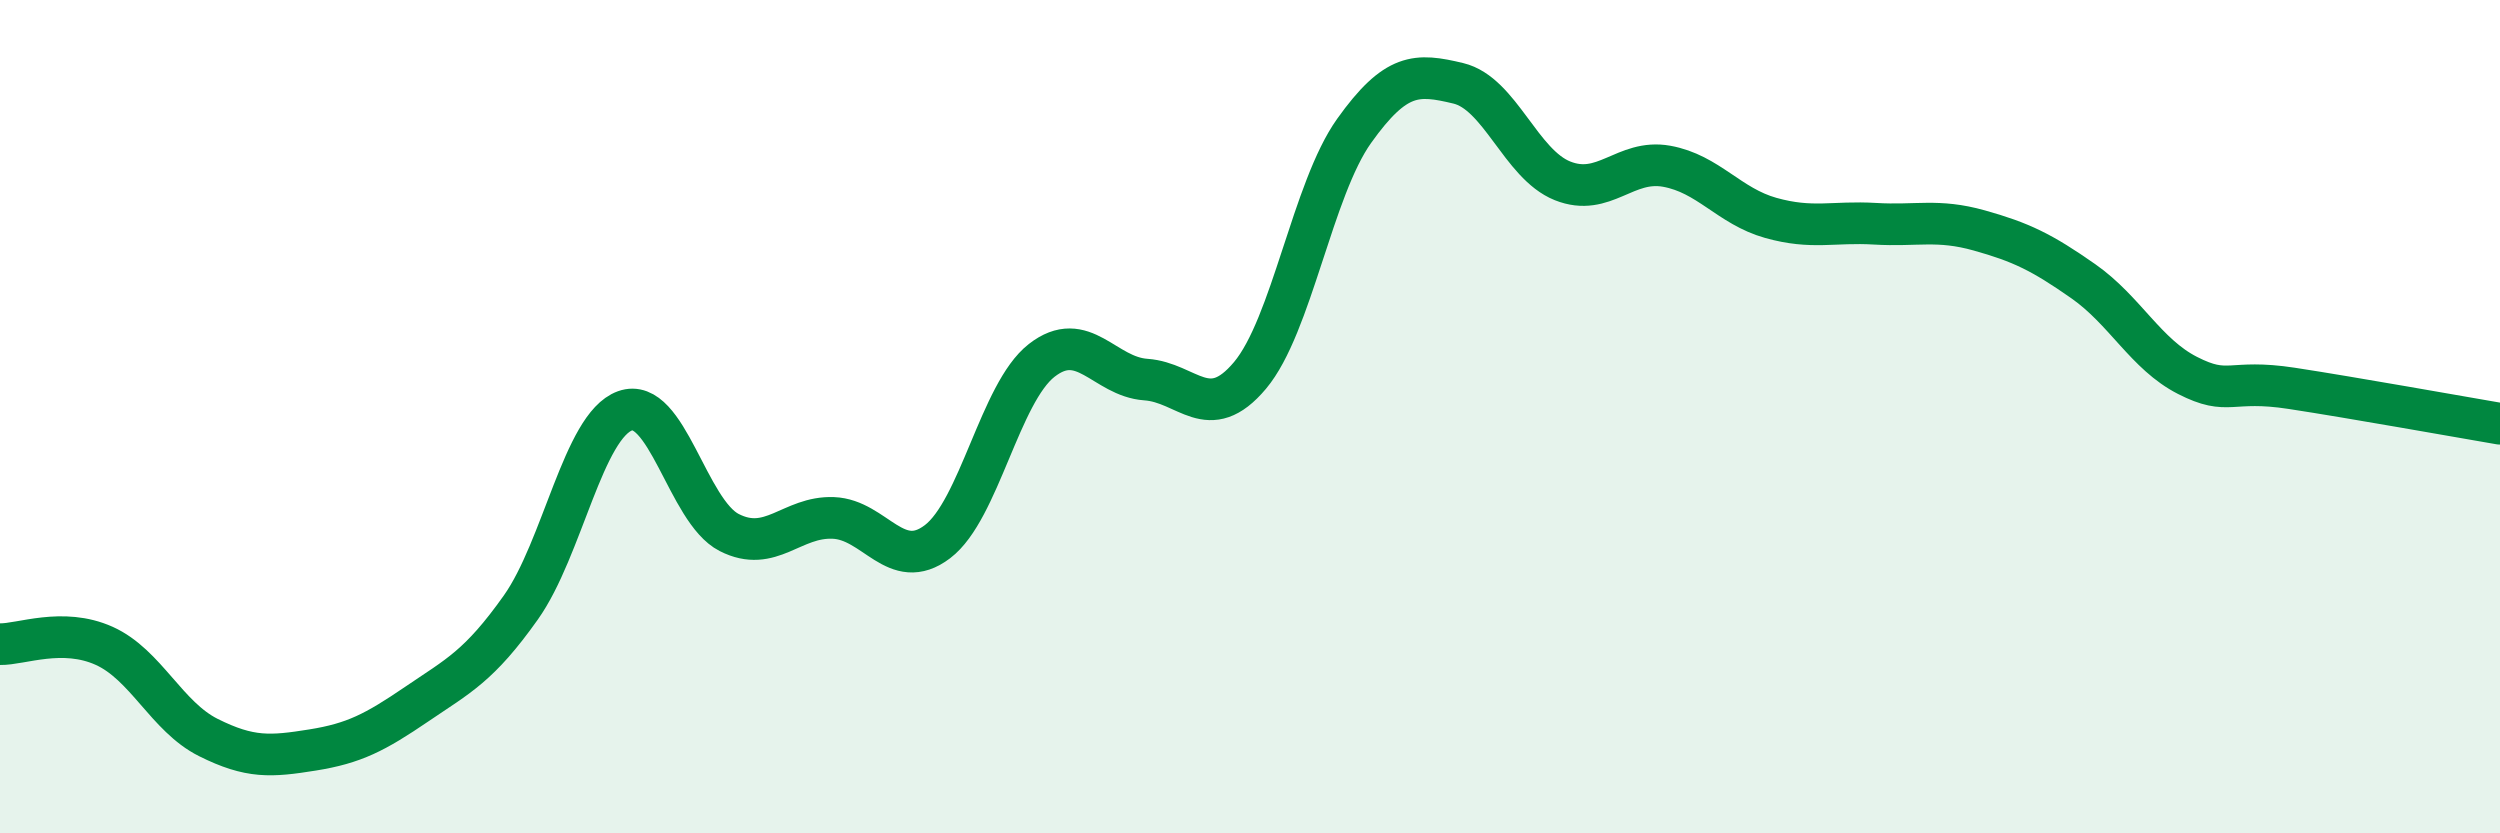
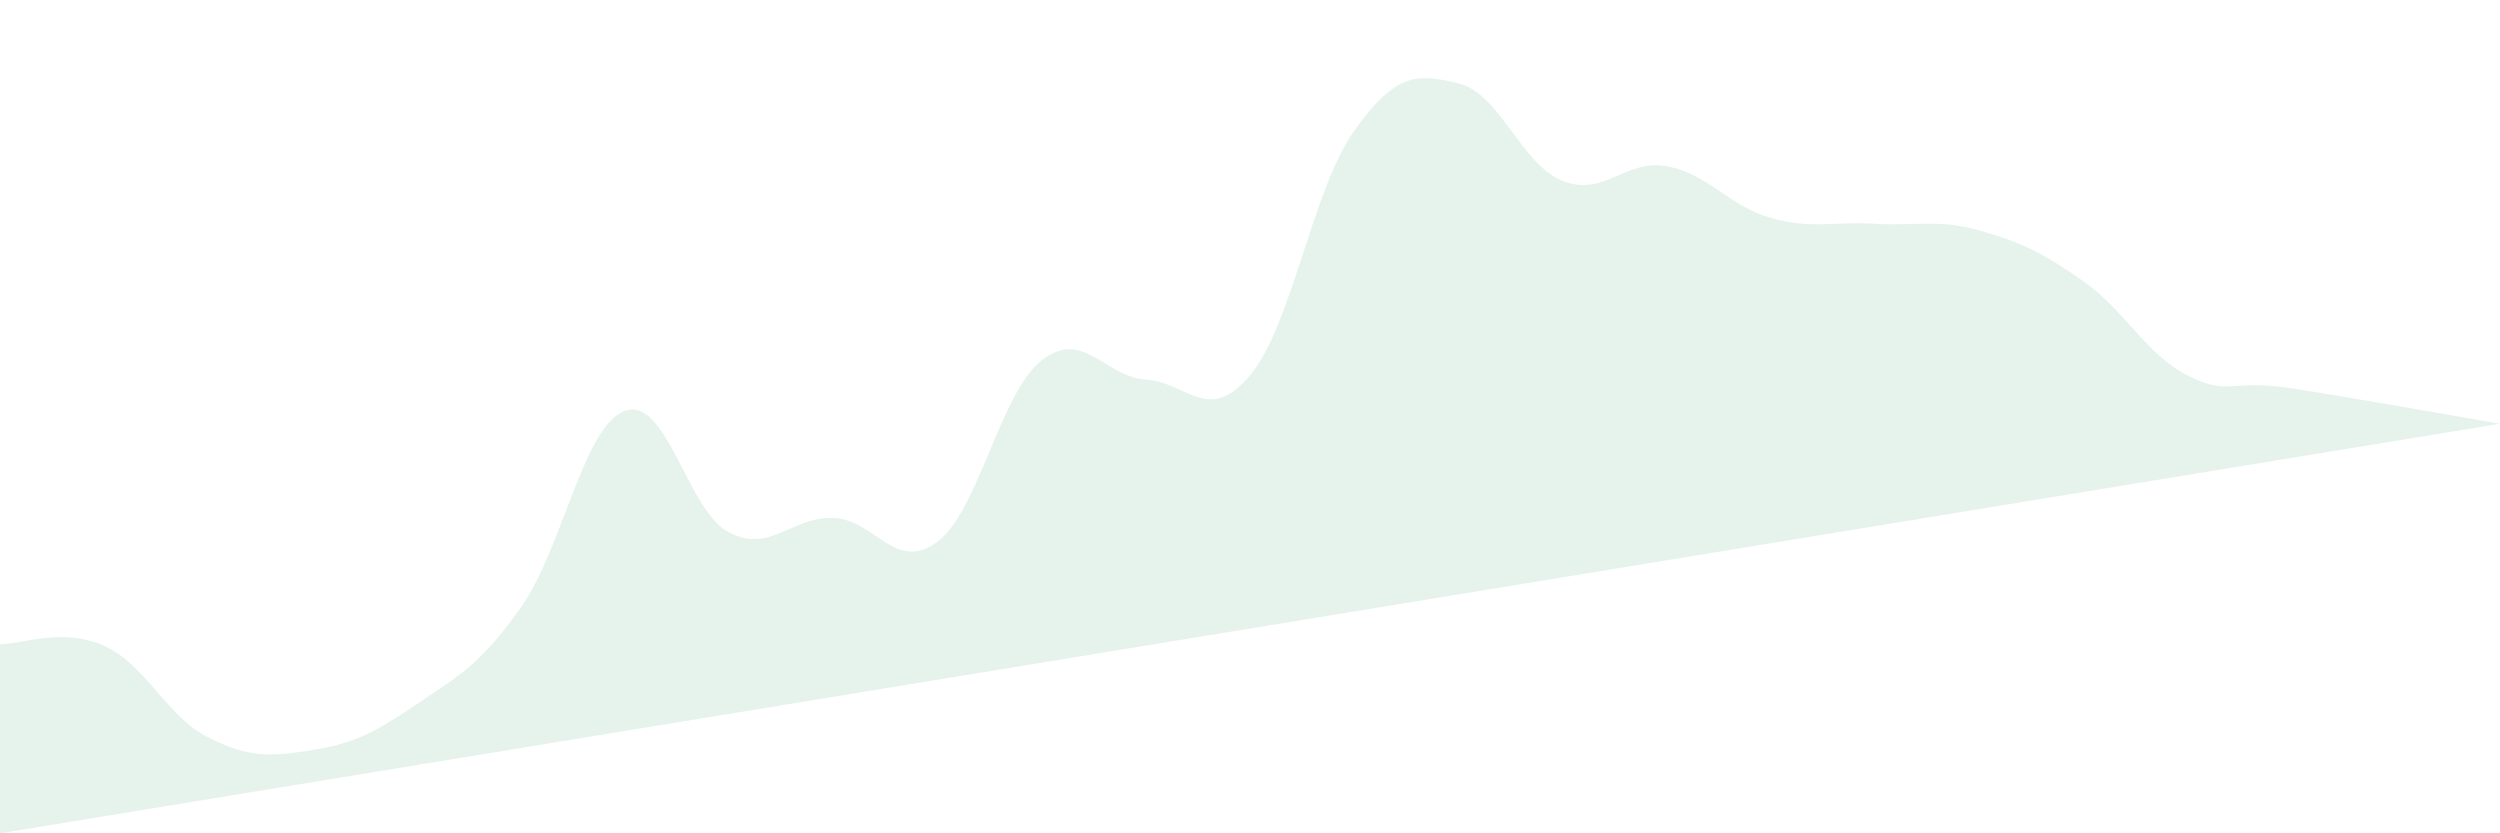
<svg xmlns="http://www.w3.org/2000/svg" width="60" height="20" viewBox="0 0 60 20">
-   <path d="M 0,15.46 C 0.5,15.47 1.5,15.05 2.5,15.5 C 3.5,15.95 4,17.2 5,17.7 C 6,18.2 6.5,18.16 7.5,18 C 8.5,17.84 9,17.58 10,16.9 C 11,16.22 11.5,15.99 12.5,14.58 C 13.5,13.17 14,10.22 15,9.86 C 16,9.5 16.5,12.27 17.5,12.78 C 18.5,13.29 19,12.39 20,12.43 C 21,12.47 21.5,13.76 22.5,13 C 23.5,12.24 24,9.43 25,8.65 C 26,7.87 26.5,9.04 27.5,9.11 C 28.5,9.18 29,10.2 30,9.01 C 31,7.82 31.5,4.54 32.5,3.14 C 33.5,1.74 34,1.76 35,2 C 36,2.24 36.5,3.94 37.5,4.34 C 38.5,4.74 39,3.81 40,3.99 C 41,4.17 41.5,4.95 42.5,5.23 C 43.5,5.51 44,5.31 45,5.37 C 46,5.43 46.5,5.25 47.5,5.53 C 48.5,5.81 49,6.05 50,6.75 C 51,7.45 51.5,8.5 52.5,9.01 C 53.5,9.52 53.5,9.09 55,9.32 C 56.5,9.55 59,10 60,10.17L60 20L0 20Z" fill="#008740" opacity="0.1" stroke-linecap="round" stroke-linejoin="round" />
-   <path d="M 0,15.46 C 0.5,15.47 1.5,15.05 2.5,15.5 C 3.5,15.95 4,17.2 5,17.7 C 6,18.2 6.5,18.16 7.5,18 C 8.5,17.84 9,17.58 10,16.9 C 11,16.22 11.5,15.99 12.5,14.58 C 13.5,13.17 14,10.22 15,9.86 C 16,9.5 16.5,12.27 17.5,12.78 C 18.5,13.29 19,12.39 20,12.43 C 21,12.47 21.5,13.76 22.5,13 C 23.5,12.24 24,9.43 25,8.65 C 26,7.87 26.5,9.04 27.5,9.11 C 28.5,9.18 29,10.2 30,9.01 C 31,7.82 31.5,4.54 32.5,3.14 C 33.5,1.74 34,1.76 35,2 C 36,2.24 36.5,3.94 37.5,4.34 C 38.5,4.74 39,3.81 40,3.99 C 41,4.17 41.5,4.95 42.5,5.23 C 43.5,5.51 44,5.31 45,5.37 C 46,5.43 46.5,5.25 47.5,5.53 C 48.5,5.81 49,6.05 50,6.75 C 51,7.45 51.5,8.5 52.5,9.01 C 53.5,9.52 53.5,9.09 55,9.32 C 56.5,9.55 59,10 60,10.17" stroke="#008740" stroke-width="1" fill="none" stroke-linecap="round" stroke-linejoin="round" />
+   <path d="M 0,15.46 C 0.5,15.47 1.5,15.05 2.5,15.5 C 3.5,15.95 4,17.2 5,17.7 C 6,18.2 6.5,18.16 7.5,18 C 8.5,17.84 9,17.58 10,16.9 C 11,16.22 11.5,15.99 12.5,14.58 C 13.5,13.17 14,10.22 15,9.86 C 16,9.5 16.5,12.27 17.5,12.78 C 18.5,13.29 19,12.39 20,12.43 C 21,12.47 21.5,13.76 22.5,13 C 23.5,12.24 24,9.43 25,8.65 C 26,7.87 26.5,9.04 27.5,9.11 C 28.5,9.18 29,10.2 30,9.01 C 31,7.82 31.5,4.54 32.5,3.14 C 33.5,1.74 34,1.76 35,2 C 36,2.24 36.5,3.94 37.5,4.34 C 38.5,4.74 39,3.81 40,3.99 C 41,4.17 41.5,4.95 42.5,5.23 C 43.5,5.51 44,5.31 45,5.37 C 46,5.43 46.5,5.25 47.5,5.53 C 48.5,5.81 49,6.05 50,6.75 C 51,7.45 51.5,8.5 52.5,9.01 C 53.5,9.52 53.5,9.09 55,9.32 C 56.5,9.55 59,10 60,10.17L0 20Z" fill="#008740" opacity="0.1" stroke-linecap="round" stroke-linejoin="round" />
</svg>